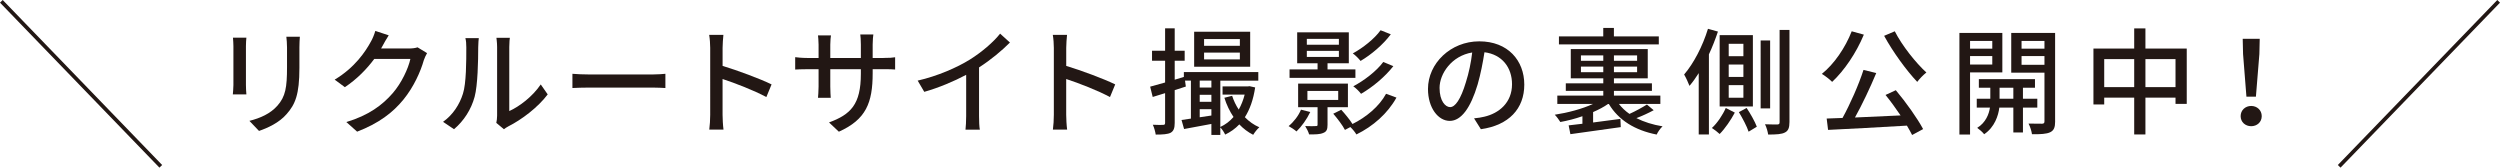
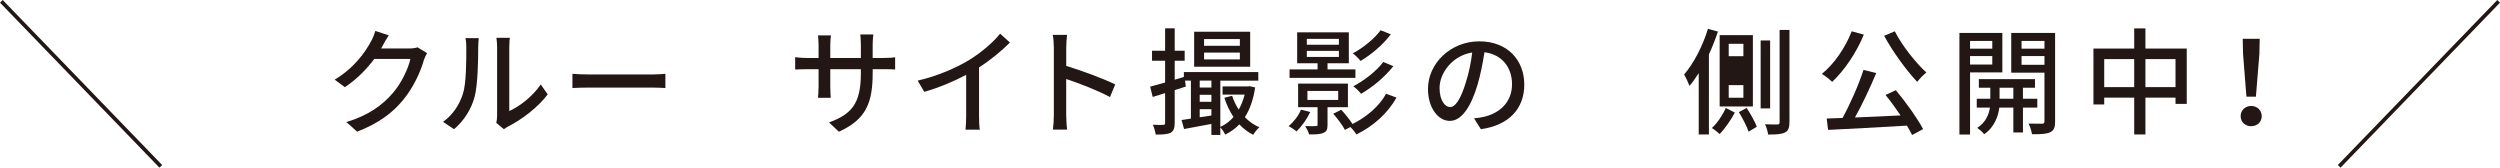
<svg xmlns="http://www.w3.org/2000/svg" id="_レイヤー_2" viewBox="0 0 772.77 51.81">
  <defs>
    <style>.cls-1{fill:#221714;}.cls-2{fill:none;stroke:#221714;stroke-miterlimit:10;stroke-width:1.17px;}</style>
  </defs>
  <g id="_デザイン">
-     <path class="cls-1" d="m76.16,11.64c-.07.75-.14,1.65-.14,2.65v11.99c0,.93.07,2.18.14,2.9h-4.19c.04-.61.18-1.86.18-2.9v-11.99c0-.64-.07-1.9-.14-2.65h4.15Zm16.53-.29c-.07.93-.14,2-.14,3.29v6.37c0,8.19-1.29,11.24-3.94,14.24-2.33,2.72-5.94,4.33-8.55,5.22l-2.97-3.11c3.4-.86,6.48-2.22,8.66-4.69,2.5-2.83,2.97-5.62,2.97-11.88v-6.15c0-1.29-.11-2.36-.21-3.29h4.19Z" />
    <path class="cls-1" d="m132,16.44c-.36.57-.75,1.47-1,2.18-.97,3.44-3.08,8.23-6.3,12.17-3.29,4.04-7.62,7.33-14.31,9.91l-3.33-2.97c6.91-2.08,11.16-5.26,14.35-8.95,2.65-3.04,4.79-7.55,5.44-10.56h-11.16c-2.29,3.08-5.33,6.23-9.09,8.73l-3.15-2.33c6.23-3.72,9.55-8.7,11.24-11.84.43-.72,1.04-2.18,1.32-3.22l4.15,1.36c-.72,1.07-1.47,2.47-1.86,3.18-.14.29-.32.61-.5.89h8.59c1,0,2-.11,2.68-.36l2.93,1.79Z" />
    <path class="cls-1" d="m136.95,37.66c3.08-2.18,5.12-5.4,6.15-8.7,1.04-3.18,1.04-10.16,1.04-14.28,0-1.22-.07-2.08-.29-2.9h4.15c-.04.29-.18,1.61-.18,2.86,0,4.08-.14,11.7-1.11,15.28-1.07,3.94-3.33,7.44-6.37,10.02l-3.4-2.29Zm16.46.32c.14-.61.25-1.43.25-2.25V14.54c0-1.47-.21-2.65-.21-2.86h4.15c-.04.21-.18,1.4-.18,2.86v19.79c3.11-1.4,7.16-4.44,9.73-8.23l2.15,3.08c-3.04,4.04-8.05,7.8-12.17,9.88-.61.29-.97.61-1.36.89l-2.36-1.97Z" />
    <path class="cls-1" d="m176.94,22.81c1.15.11,3.36.21,5.3.21h19.43c1.75,0,3.15-.14,4.01-.21v4.4c-.79-.04-2.4-.14-3.97-.14h-19.47c-2,0-4.11.07-5.3.14v-4.4Z" />
-     <path class="cls-1" d="m236.88,30c-3.79-2.04-9.59-4.29-13.53-5.58v11.06c0,1.11.11,3.29.29,4.58h-4.4c.18-1.25.29-3.18.29-4.58V14.79c0-1.15-.11-2.79-.32-4.01h4.4c-.11,1.18-.25,2.75-.25,4.01v5.58c4.72,1.43,11.56,3.97,15.14,5.72l-1.61,3.9Z" />
    <path class="cls-1" d="m273.11,17.91c1.72,0,2.86-.07,3.58-.21v3.79c-.57-.07-1.86-.11-3.54-.11h-3.4v1.22c0,9.23-2.08,14.35-10.45,18.11l-3.04-2.86c6.69-2.47,9.84-5.55,9.84-15.03v-1.43h-9.45v5.37c0,1.47.11,2.97.14,3.47h-3.94c.04-.5.18-2,.18-3.47v-5.37h-3.51c-1.68,0-3.15.07-3.72.11v-3.83c.46.07,2.08.25,3.72.25h3.51v-4.12c0-1.25-.14-2.4-.18-2.86h4.01c-.07.46-.21,1.54-.21,2.86v4.12h9.45v-4.15c0-1.43-.11-2.61-.18-3.11h4.04c-.07.54-.21,1.68-.21,3.11v4.15h3.36Z" />
    <path class="cls-1" d="m302.63,35.87c0,1.47.07,3.44.25,4.22h-4.44c.11-.79.21-2.76.21-4.22v-12.74c-3.76,2-8.52,4.01-12.95,5.26l-2.04-3.47c6.12-1.4,12.17-4.04,16.14-6.51,3.61-2.25,7.34-5.44,9.34-8.01l3.04,2.75c-2.58,2.58-5.94,5.37-9.55,7.69v15.03Z" />
    <path class="cls-1" d="m343.1,30c-3.79-2.04-9.59-4.29-13.53-5.58v11.06c0,1.11.11,3.29.29,4.58h-4.4c.18-1.25.29-3.18.29-4.58V14.79c0-1.15-.11-2.79-.32-4.01h4.4c-.11,1.18-.25,2.75-.25,4.01v5.58c4.72,1.43,11.56,3.97,15.14,5.72l-1.61,3.9Z" />
    <path class="cls-1" d="m387.98,27.03c-.57,3.79-1.65,6.8-3.18,9.2,1.29,1.32,2.79,2.4,4.47,3.11-.64.54-1.47,1.61-1.9,2.33-1.61-.82-3.04-1.9-4.29-3.22-1.25,1.32-2.72,2.36-4.37,3.15-.29-.64-.93-1.65-1.5-2.22v2.33h-2.76v-3.4c-3.01.57-6.01,1.11-8.44,1.57l-.79-2.79c.86-.11,1.83-.25,2.9-.43v-11.74h-1.82l.25,1.83-3.44,1.11v10.13c0,1.61-.32,2.5-1.25,3.04-.93.47-2.4.57-4.62.57-.11-.79-.47-2.15-.89-3.04,1.43.07,2.75.07,3.15.04.47,0,.64-.14.64-.61v-9.2c-1.36.43-2.65.82-3.83,1.18l-.79-3.18c1.29-.36,2.9-.79,4.62-1.29v-6.73h-4.04v-3.08h4.04v-6.94h2.97v6.94h3.08v3.08h-3.08v5.87l2.83-.86v-1.5h23.01v2.65h-11.74v14.31c1.54-.71,2.9-1.72,4.08-3.08-1.18-1.75-2.15-3.76-2.83-5.94l2.4-.61c.5,1.54,1.18,2.97,2.04,4.26.75-1.32,1.4-2.9,1.83-4.62h-6.83v-2.54h7.8l.54-.07,1.75.39Zm-1.54-6.41h-17.32v-10.81h17.32v10.81Zm-15.6,4.29v2.15h3.61v-2.15h-3.61Zm0,6.55h3.61v-2.15h-3.61v2.15Zm3.61,4.26v-1.97h-3.61v2.5l3.61-.54Zm8.8-23.65h-11.06v2.08h11.06v-2.08Zm0,4.19h-11.06v2.11h11.06v-2.11Z" />
    <path class="cls-1" d="m405.01,34.62c-1.04,2.22-2.72,4.54-4.26,6.01-.54-.5-1.72-1.29-2.43-1.65,1.61-1.32,3.04-3.18,3.83-5.08l2.86.72Zm13.96-10.56h-20.36v-2.61h8.66v-1.9h-6.3v-9.55h15.96v9.55h-6.58v1.9h8.62v2.61Zm-8.62,9.09v5.44c0,1.4-.29,2.11-1.32,2.5-1.04.46-2.4.46-4.37.46-.21-.79-.79-1.9-1.22-2.58,1.5.04,2.86.07,3.33,0,.39,0,.5-.07.5-.46v-5.37h-6.01v-7.3h15.39v7.3h-6.3Zm-6.4-19.32h9.91v-1.82h-9.91v1.82Zm0,3.76h9.91v-1.86h-9.91v1.86Zm.18,13.31h9.52v-2.79h-9.52v2.79Zm27.52-.72c-2.72,4.9-7.23,8.87-12.38,11.38-.39-.68-1.15-1.61-1.86-2.29l-1.68.89c-.68-1.36-2.29-3.47-3.61-5.01l2.47-1.22c1.18,1.29,2.65,3.08,3.47,4.4,4.26-2.11,8.27-5.44,10.38-9.34l3.22,1.18Zm-1.75-19.57c-2.4,3.22-6.01,6.26-9.34,8.23-.57-.72-1.54-1.72-2.4-2.33,3.04-1.65,6.66-4.47,8.59-7.16l3.15,1.25Zm.79,9.84c-2.61,3.33-6.44,6.51-9.98,8.55-.54-.72-1.54-1.72-2.4-2.33,3.29-1.72,7.19-4.69,9.27-7.51l3.11,1.29Z" />
    <path class="cls-1" d="m455.64,36.58c1.25-.11,2.29-.29,3.15-.5,4.54-1.04,8.59-4.33,8.59-10.05,0-5.15-3.08-9.2-8.52-9.88-.5,3.18-1.15,6.62-2.11,9.95-2.15,7.23-5.08,11.27-8.62,11.27s-6.73-3.97-6.73-9.88c0-7.87,6.98-14.71,15.85-14.71s13.92,5.94,13.92,13.38-4.76,12.56-13.42,13.78l-2.11-3.36Zm-2.5-11.24c.89-2.79,1.57-6.01,1.93-9.12-6.37,1.04-10.09,6.58-10.09,10.95,0,4.08,1.82,5.94,3.26,5.94,1.54,0,3.26-2.29,4.9-7.76Z" />
-     <path class="cls-1" d="m511.15,34.08c-1.65.89-3.61,1.79-5.33,2.43,2.33,1.18,5.04,2.04,8.09,2.54-.68.61-1.47,1.75-1.82,2.54-6.73-1.32-11.81-4.47-14.78-9.45h-.25c-1.32.93-2.9,1.75-4.62,2.5v3.22c2.68-.36,5.62-.72,8.44-1.11l.11,2.54c-5.51.79-11.34,1.61-15.57,2.18l-.54-2.72c1.25-.14,2.68-.29,4.26-.5v-2.33c-2.25.79-4.62,1.4-6.83,1.79-.39-.64-1.15-1.68-1.72-2.25,4.01-.61,8.48-1.79,11.81-3.33h-11.02v-2.58h14.21v-1.47h-11.59v-2.33h11.59v-1.54h-10.05v-9.05h23.79v9.05h-10.45v1.54h11.74v2.33h-11.74v1.47h14.35v2.58h-12.81c.89,1.15,1.97,2.18,3.26,3.08,1.82-.82,4.04-2.04,5.4-2.9l2.08,1.75Zm1.61-20.36h-30.88v-2.47h13.7v-2.61h3.29v2.61h13.88v2.47Zm-24.08,5.08h6.91v-1.68h-6.91v1.68Zm6.91,3.51v-1.72h-6.91v1.72h6.91Zm10.45-5.19h-7.16v1.68h7.16v-1.68Zm0,3.47h-7.16v1.72h7.16v-1.72Z" />
-     <path class="cls-1" d="m531.03,9.75c-.79,2.36-1.72,4.76-2.79,7.05v24.76h-3.15v-18.96c-.93,1.47-1.86,2.79-2.86,3.94-.29-.82-1.15-2.68-1.65-3.51,2.97-3.47,5.73-8.77,7.37-14.13l3.08.86Zm5.22,25.05c-1.18,2.25-3.08,5.01-4.69,6.62-.57-.54-1.68-1.4-2.4-1.86,1.68-1.5,3.44-4.19,4.29-6.19l2.79,1.43Zm5.58-1.9h-10.27V10.86h10.27v22.04Zm-2.93-19.36h-4.54v3.83h4.54v-3.83Zm0,6.41h-4.54v3.83h4.54v-3.83Zm0,6.37h-4.54v3.9h4.54v-3.9Zm1,7.05c1.22,1.83,2.58,4.26,3.15,5.8l-2.54,1.54c-.5-1.58-1.86-4.15-3.01-6.05l2.4-1.29Zm7.26.14h-2.93V12.5h2.93v21Zm5.98-24.26v28.48c0,1.79-.39,2.72-1.4,3.22-1,.54-2.65.64-5.19.64-.11-.86-.5-2.25-.97-3.18,1.75.07,3.33.07,3.83.07.5-.04.68-.18.68-.72V9.25h3.04Z" />
+     <path class="cls-1" d="m531.03,9.75c-.79,2.36-1.72,4.76-2.79,7.05v24.76h-3.15v-18.96c-.93,1.47-1.86,2.79-2.86,3.94-.29-.82-1.15-2.68-1.65-3.51,2.97-3.47,5.73-8.77,7.37-14.13l3.08.86Zm5.22,25.05c-1.18,2.25-3.08,5.01-4.69,6.62-.57-.54-1.68-1.4-2.4-1.86,1.68-1.5,3.44-4.19,4.29-6.19l2.79,1.43Zm5.58-1.9h-10.27V10.86h10.27v22.04Zm-2.93-19.36h-4.54v3.83h4.54v-3.83Zm0,6.41h-4.54v3.83v-3.83Zm0,6.37h-4.54v3.9h4.54v-3.9Zm1,7.05c1.22,1.83,2.58,4.26,3.15,5.8l-2.54,1.54c-.5-1.58-1.86-4.15-3.01-6.05l2.4-1.29Zm7.26.14h-2.93V12.5h2.93v21Zm5.98-24.26v28.48c0,1.79-.39,2.72-1.4,3.22-1,.54-2.65.64-5.19.64-.11-.86-.5-2.25-.97-3.18,1.75.07,3.33.07,3.83.07.5-.04.68-.18.68-.72V9.25h3.04Z" />
    <path class="cls-1" d="m576.13,10.71c-2.36,5.69-6.08,11.13-9.8,14.6-.68-.72-2.25-1.93-3.18-2.47,3.79-3.04,7.23-8.05,9.23-13.17l3.76,1.04Zm9.88,17.17c3.18,3.79,6.69,8.73,8.44,12.02l-3.4,1.83c-.43-.86-.97-1.83-1.61-2.9-8.77.54-18.03,1-24.37,1.32l-.43-3.51c1.47-.04,3.11-.11,4.9-.18,2.36-4.29,5.01-10.27,6.48-14.85l3.94.97c-1.86,4.47-4.33,9.7-6.58,13.74,4.37-.18,9.27-.39,14.1-.64-1.47-2.18-3.11-4.44-4.65-6.33l3.18-1.47Zm-.32-18.21c2.25,4.44,6.51,9.77,9.77,12.74-.89.68-2.15,1.97-2.83,2.9-3.29-3.47-7.55-9.3-10.23-14.24l3.29-1.4Z" />
    <path class="cls-1" d="m608.96,22.38v19.21h-3.29V10.18h13.27v12.2h-9.98Zm0-9.73v2.4h6.87v-2.4h-6.87Zm6.87,7.3v-2.61h-6.87v2.61h6.87Zm9.48,13.31v7.69h-2.97v-7.69h-4.33c-.29,2.4-1.43,6.05-4.69,8.23-.46-.61-1.47-1.5-2.15-1.97,2.65-1.61,3.65-4.29,3.94-6.26h-4.08v-2.75h4.19v-3.4h-3.54v-2.65h17.35v2.65h-3.72v3.4h4.44v2.75h-4.44Zm-2.97-2.75v-3.4h-4.26v3.4h4.26Zm12.92,7.01c0,1.82-.36,2.79-1.54,3.36-1.15.54-2.93.64-5.62.61-.11-.89-.57-2.4-1.07-3.29,1.83.04,3.65.04,4.22.04.54-.04.71-.21.71-.75v-15.03h-10.27v-12.27h13.56v27.34Zm-10.38-24.87v2.4h7.08v-2.4h-7.08Zm7.08,7.37v-2.68h-7.08v2.68h7.08Z" />
    <path class="cls-1" d="m675.94,15.01v17.1h-3.47v-1.93h-9.3v11.38h-3.47v-11.38h-9.27v2.11h-3.33V15.01h12.6v-6.23h3.47v6.23h12.77Zm-16.24,11.92v-8.66h-9.27v8.66h9.27Zm12.77,0v-8.66h-9.3v8.66h9.3Z" />
    <path class="cls-1" d="m692.6,35.9c0-1.86,1.47-3.15,3.26-3.15s3.26,1.29,3.26,3.15-1.47,3.11-3.26,3.11-3.26-1.25-3.26-3.11Zm.75-19.18l-.11-4.72h5.26l-.11,4.72-1.07,13.17h-2.93l-1.04-13.17Z" />
    <line class="cls-2" x1=".42" y1=".41" x2="49.7" y2="51.41" />
    <line class="cls-2" x1="772.35" y1=".41" x2="723.06" y2="51.41" />
  </g>
</svg>